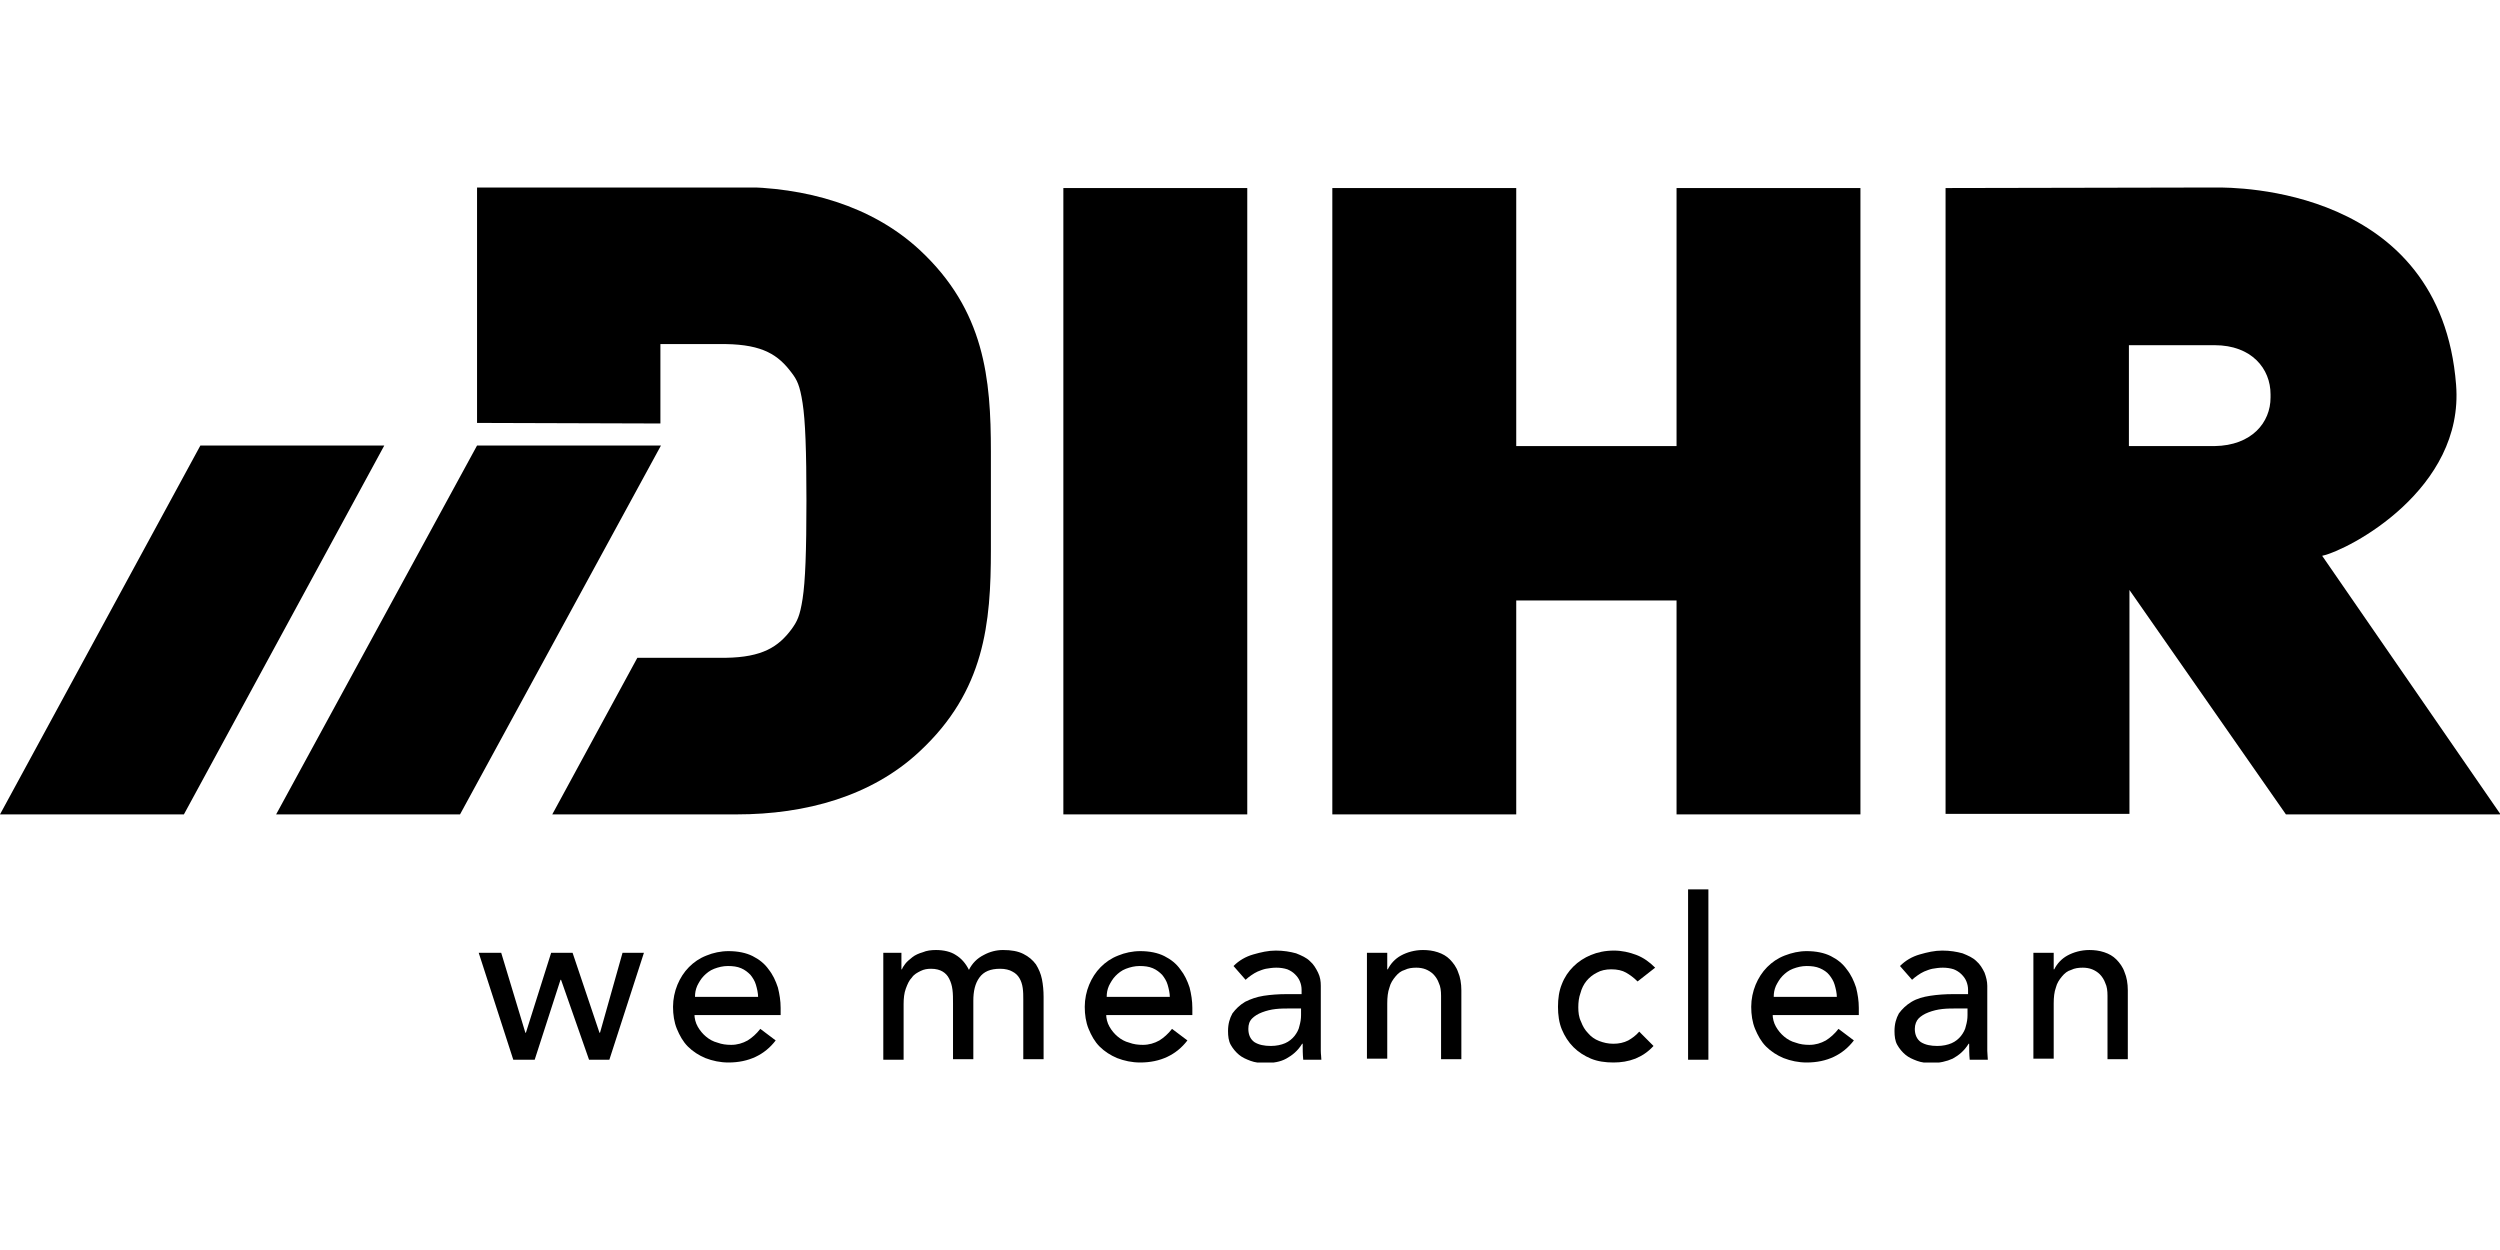
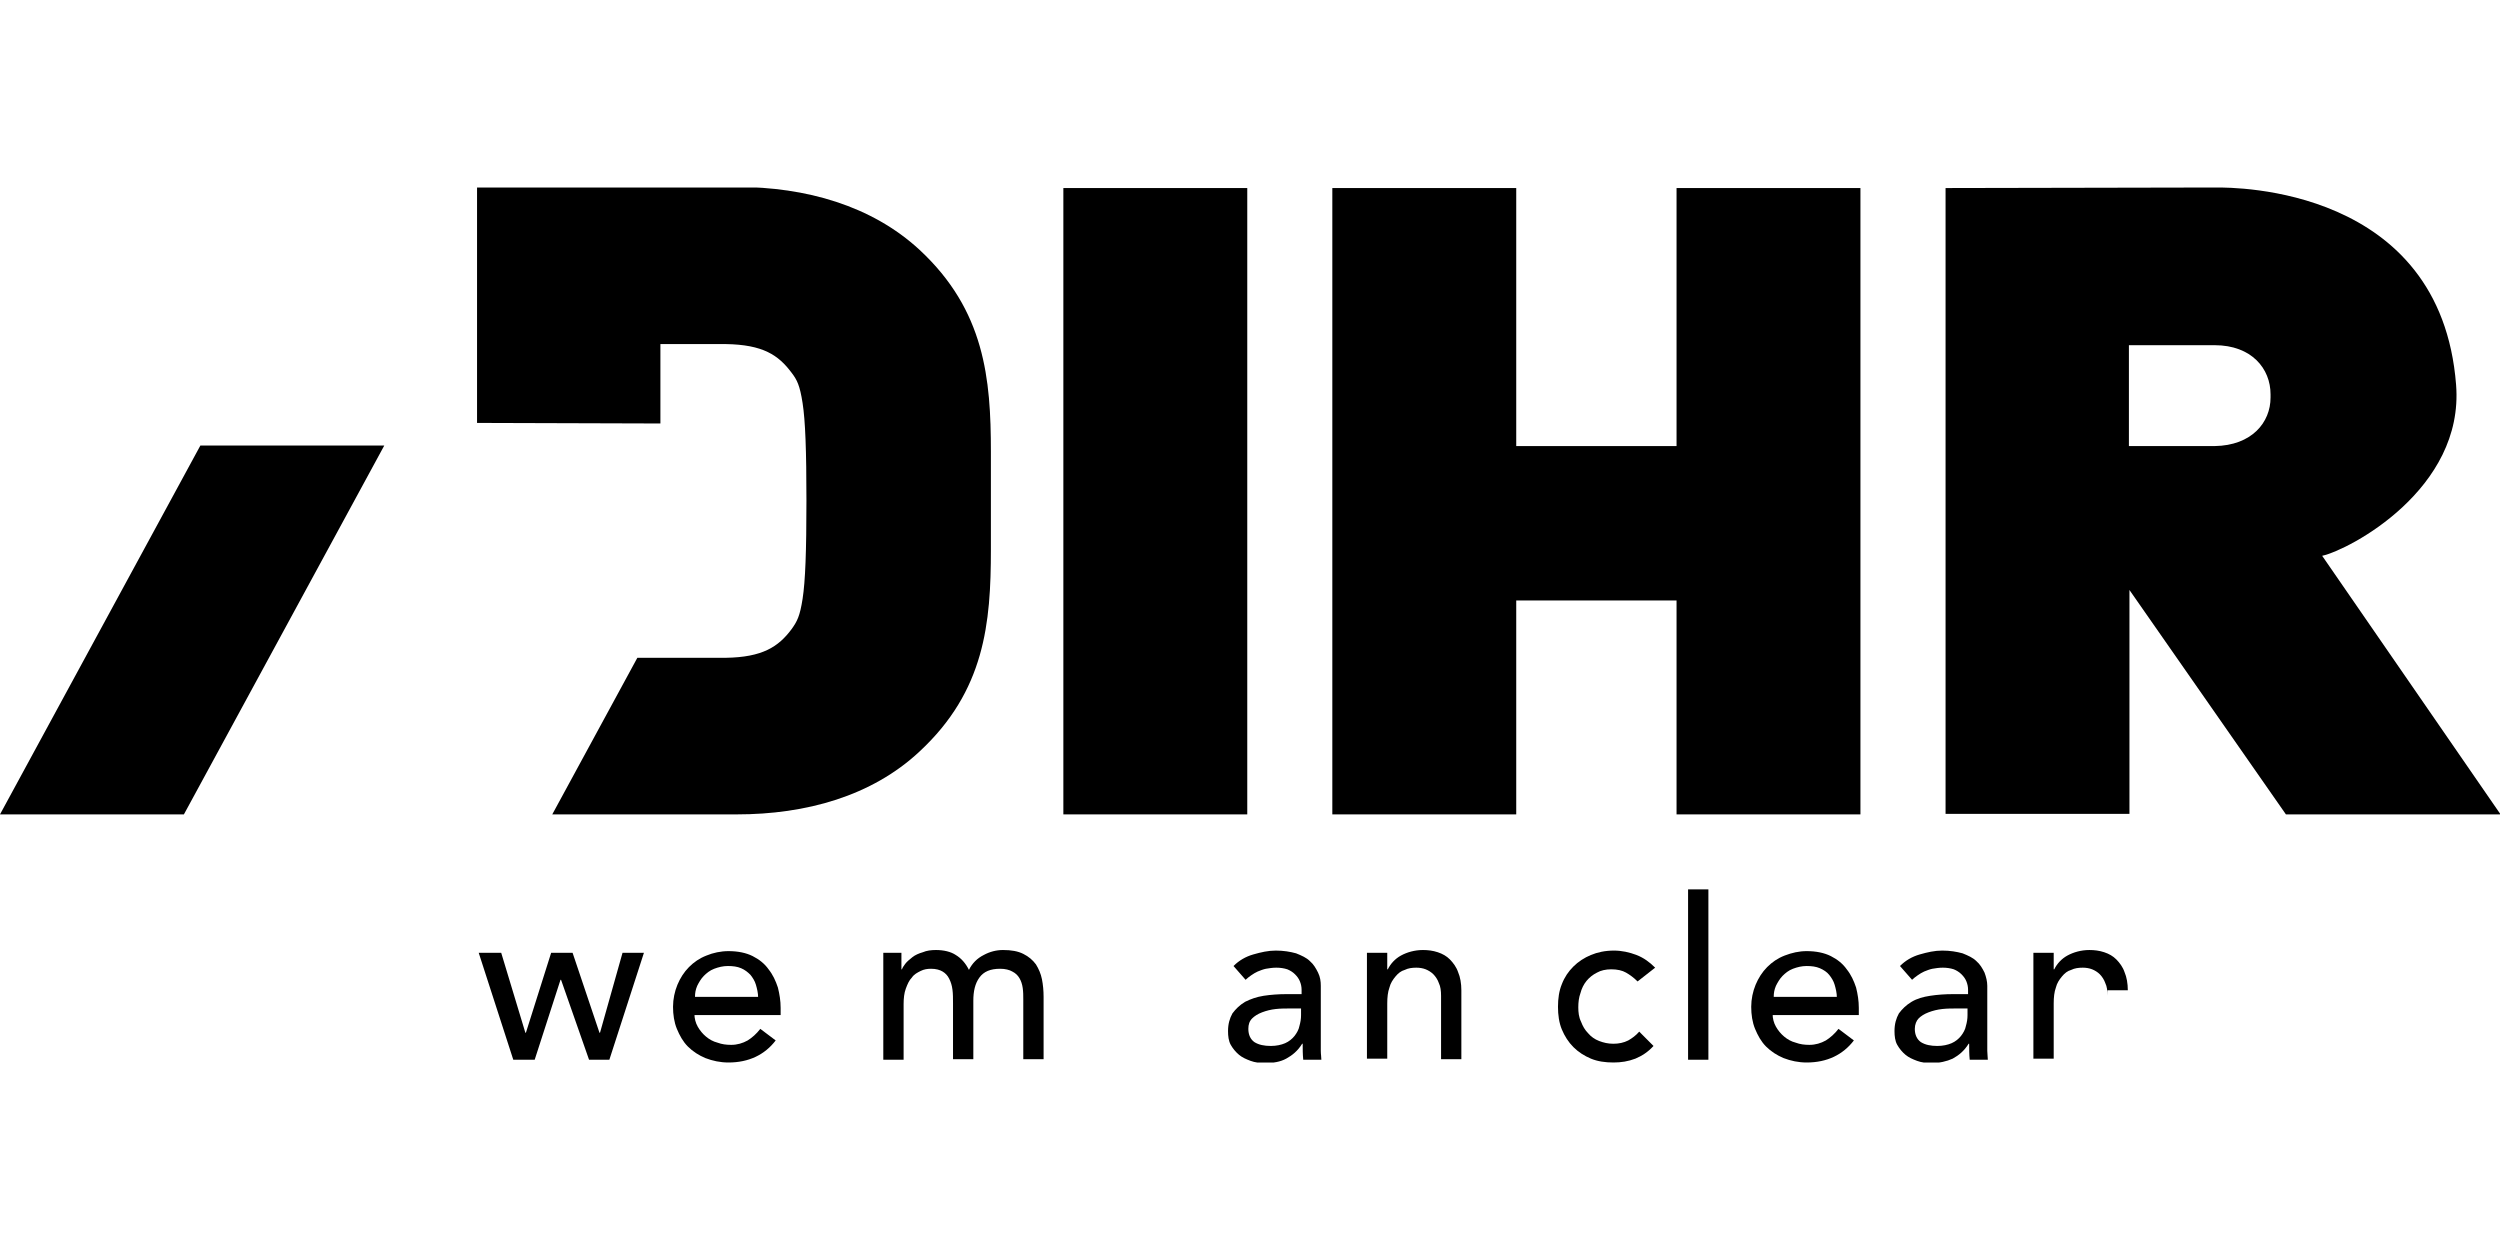
<svg xmlns="http://www.w3.org/2000/svg" width="160" height="80" viewBox="0 0 160 80" fill="none">
  <g clip-path="url(#clip0_231_274)">
    <path d="M79.825 12.035H68.055V52.121H79.825V12.035Z" fill="black" />
    <path d="M107.299 52.121V38.43H97.039V52.121H85.269V12.035H97.039V28.549H107.299V12.035H119.068V52.121H107.299Z" fill="black" />
    <path d="M148.618 35.571L160.036 52.121H146.299L136.285 37.759V52.086H124.516V12.035C124.516 12.035 140.783 12 141.872 12C142.961 12 156.206 11.929 157.19 24.632C157.717 31.302 150.374 35.183 148.618 35.571ZM141.731 22.092H136.25V28.549H141.731C144.12 28.514 145.315 27.032 145.315 25.444V25.232C145.315 23.609 144.12 22.092 141.731 22.092Z" fill="black" />
    <path d="M42.266 27.103V22.021H46.447C48.836 22.057 49.82 22.727 50.663 23.856C51.014 24.315 51.19 24.668 51.366 25.797C51.541 26.926 51.612 28.832 51.612 32.043C51.612 35.289 51.541 37.195 51.366 38.324C51.19 39.453 51.014 39.77 50.663 40.264C49.82 41.394 48.801 42.064 46.447 42.099H40.79L35.345 52.121H47.15C51.577 52.121 55.793 50.956 58.849 48.098C63.03 44.217 63.417 39.876 63.417 35.183C63.417 34.16 63.417 33.137 63.417 32.043C63.417 30.984 63.417 29.925 63.417 28.902C63.417 24.244 63.03 19.869 58.849 15.987C55.793 13.164 51.577 11.965 47.15 11.965H30.531V27.067L42.266 27.103Z" fill="black" />
-     <path d="M29.442 52.121H17.672L30.531 28.514H42.301L29.442 52.121Z" fill="black" />
    <path d="M11.77 52.121H0L12.824 28.514H24.594L11.77 52.121Z" fill="black" />
    <path d="M30.637 60.978H32.077L33.623 66.094H33.658L35.274 60.978H36.645L38.366 66.094H38.401L39.842 60.978H41.212L38.999 67.823H37.699L35.907 62.707H35.872L34.22 67.823H32.85L30.637 60.978Z" fill="black" />
    <path d="M44.444 64.895C44.444 65.177 44.515 65.459 44.655 65.706C44.796 65.953 44.971 66.165 45.182 66.341C45.393 66.518 45.639 66.659 45.92 66.73C46.201 66.835 46.482 66.871 46.798 66.871C47.185 66.871 47.536 66.765 47.852 66.588C48.133 66.412 48.415 66.165 48.66 65.847L49.644 66.588C48.942 67.506 47.923 68 46.623 68C46.096 68 45.604 67.894 45.147 67.718C44.725 67.541 44.339 67.294 44.023 66.977C43.707 66.659 43.496 66.271 43.32 65.847C43.145 65.424 43.074 64.93 43.074 64.436C43.074 63.942 43.18 63.448 43.355 63.025C43.531 62.601 43.777 62.213 44.093 61.895C44.409 61.578 44.761 61.331 45.217 61.154C45.639 60.978 46.131 60.872 46.623 60.872C47.22 60.872 47.747 60.978 48.169 61.19C48.59 61.401 48.942 61.684 49.188 62.036C49.469 62.389 49.644 62.778 49.785 63.201C49.89 63.624 49.961 64.048 49.961 64.507V64.965H44.444V64.895ZM48.52 63.836C48.52 63.554 48.45 63.272 48.379 63.025C48.309 62.778 48.169 62.566 48.028 62.389C47.852 62.213 47.677 62.072 47.431 61.966C47.185 61.86 46.904 61.825 46.588 61.825C46.271 61.825 45.99 61.895 45.709 62.001C45.428 62.107 45.217 62.283 45.042 62.46C44.866 62.636 44.725 62.883 44.62 63.095C44.515 63.342 44.48 63.554 44.48 63.801H48.52V63.836Z" fill="black" />
    <path d="M56.496 60.978H57.691V62.036H57.726C57.761 61.931 57.831 61.825 57.937 61.684C58.042 61.542 58.218 61.401 58.393 61.26C58.569 61.119 58.815 61.013 59.061 60.943C59.307 60.837 59.588 60.801 59.904 60.801C60.396 60.801 60.853 60.907 61.169 61.119C61.52 61.331 61.801 61.648 62.012 62.072C62.223 61.648 62.539 61.331 62.961 61.119C63.347 60.907 63.769 60.801 64.19 60.801C64.717 60.801 65.139 60.872 65.49 61.048C65.842 61.225 66.088 61.437 66.299 61.719C66.474 62.001 66.615 62.319 66.685 62.672C66.755 63.025 66.79 63.413 66.79 63.801V67.788H65.49V63.977C65.49 63.73 65.49 63.483 65.455 63.236C65.42 62.989 65.35 62.778 65.244 62.601C65.139 62.425 64.999 62.284 64.788 62.178C64.612 62.072 64.331 62.001 64.015 62.001C63.382 62.001 62.961 62.178 62.68 62.566C62.399 62.954 62.293 63.448 62.293 64.048V67.788H60.993V64.224C60.993 63.907 60.993 63.589 60.958 63.342C60.923 63.06 60.853 62.848 60.747 62.636C60.642 62.425 60.501 62.284 60.326 62.178C60.15 62.072 59.904 62.001 59.588 62.001C59.342 62.001 59.131 62.036 58.92 62.142C58.709 62.248 58.499 62.354 58.358 62.566C58.182 62.742 58.077 62.989 57.972 63.272C57.866 63.554 57.831 63.907 57.831 64.26V67.824H56.531V60.978H56.496Z" fill="black" />
-     <path d="M70.794 64.895C70.794 65.177 70.864 65.459 71.005 65.706C71.145 65.953 71.321 66.165 71.532 66.341C71.743 66.518 71.989 66.659 72.27 66.73C72.551 66.835 72.832 66.871 73.148 66.871C73.534 66.871 73.886 66.765 74.202 66.588C74.483 66.412 74.764 66.165 75.01 65.847L75.994 66.588C75.291 67.506 74.272 68 72.972 68C72.445 68 71.954 67.894 71.497 67.718C71.075 67.541 70.689 67.294 70.372 66.977C70.056 66.659 69.845 66.271 69.67 65.847C69.494 65.424 69.424 64.93 69.424 64.436C69.424 63.942 69.529 63.448 69.705 63.025C69.881 62.601 70.126 62.213 70.443 61.895C70.759 61.578 71.11 61.331 71.567 61.154C71.989 60.978 72.481 60.872 72.972 60.872C73.57 60.872 74.097 60.978 74.518 61.19C74.94 61.401 75.291 61.684 75.537 62.036C75.818 62.389 75.994 62.778 76.134 63.201C76.24 63.624 76.31 64.048 76.31 64.507V64.965H70.794V64.895ZM74.87 63.836C74.87 63.554 74.799 63.272 74.729 63.025C74.659 62.778 74.518 62.566 74.378 62.389C74.202 62.213 74.026 62.072 73.78 61.966C73.534 61.86 73.253 61.825 72.937 61.825C72.621 61.825 72.34 61.895 72.059 62.001C71.778 62.107 71.567 62.283 71.391 62.46C71.216 62.636 71.075 62.883 70.97 63.095C70.864 63.342 70.829 63.554 70.829 63.801H74.87V63.836Z" fill="black" />
    <path d="M78.945 61.825C79.296 61.472 79.718 61.225 80.21 61.084C80.702 60.943 81.159 60.837 81.65 60.837C82.142 60.837 82.564 60.907 82.95 61.013C83.302 61.154 83.618 61.295 83.829 61.507C84.075 61.719 84.215 61.966 84.356 62.248C84.496 62.53 84.531 62.813 84.531 63.095V66.588C84.531 66.835 84.531 67.047 84.531 67.259C84.531 67.471 84.567 67.647 84.567 67.823H83.407C83.372 67.471 83.372 67.118 83.372 66.8H83.337C83.056 67.259 82.704 67.541 82.318 67.753C81.931 67.965 81.475 68.035 80.948 68.035C80.632 68.035 80.315 68 80.034 67.894C79.753 67.788 79.507 67.682 79.296 67.506C79.086 67.329 78.91 67.118 78.769 66.871C78.629 66.624 78.594 66.306 78.594 65.989C78.594 65.53 78.699 65.177 78.875 64.859C79.086 64.577 79.332 64.33 79.683 64.118C80.034 63.942 80.421 63.801 80.877 63.73C81.334 63.66 81.826 63.624 82.353 63.624H83.302V63.342C83.302 63.166 83.267 62.989 83.196 62.813C83.126 62.636 83.021 62.495 82.88 62.354C82.74 62.213 82.564 62.107 82.388 62.036C82.177 61.966 81.931 61.931 81.686 61.931C81.44 61.931 81.229 61.966 81.018 62.001C80.842 62.036 80.667 62.107 80.491 62.178C80.35 62.248 80.21 62.319 80.069 62.425C79.929 62.53 79.823 62.601 79.718 62.707L78.945 61.825ZM82.599 64.542C82.283 64.542 81.967 64.542 81.65 64.577C81.334 64.612 81.053 64.683 80.772 64.789C80.491 64.895 80.28 65.036 80.14 65.177C79.964 65.353 79.894 65.565 79.894 65.847C79.894 66.236 80.034 66.518 80.28 66.694C80.561 66.871 80.913 66.941 81.334 66.941C81.686 66.941 82.002 66.871 82.248 66.765C82.494 66.659 82.704 66.483 82.845 66.306C82.986 66.13 83.126 65.883 83.161 65.671C83.231 65.424 83.267 65.212 83.267 64.965V64.542H82.599Z" fill="black" />
    <path d="M87.484 60.978H88.784V62.036H88.82C88.995 61.684 89.276 61.366 89.663 61.154C90.049 60.943 90.541 60.801 91.068 60.801C91.384 60.801 91.7 60.837 92.017 60.943C92.333 61.048 92.579 61.19 92.79 61.401C93 61.613 93.211 61.895 93.317 62.213C93.457 62.531 93.527 62.954 93.527 63.377V67.788H92.228V63.73C92.228 63.413 92.192 63.13 92.087 62.919C92.017 62.707 91.876 62.495 91.736 62.354C91.595 62.213 91.419 62.107 91.244 62.036C91.068 61.966 90.857 61.931 90.646 61.931C90.365 61.931 90.119 61.966 89.909 62.072C89.663 62.142 89.487 62.284 89.311 62.495C89.136 62.707 88.995 62.919 88.925 63.201C88.82 63.483 88.784 63.836 88.784 64.224V67.753H87.484V60.978Z" fill="black" />
    <path d="M104.805 62.813C104.559 62.566 104.313 62.389 104.068 62.248C103.822 62.107 103.505 62.036 103.119 62.036C102.768 62.036 102.451 62.107 102.205 62.248C101.924 62.389 101.714 62.566 101.538 62.777C101.362 62.989 101.222 63.272 101.151 63.554C101.046 63.836 101.011 64.154 101.011 64.471C101.011 64.789 101.046 65.106 101.187 65.389C101.292 65.671 101.433 65.918 101.643 66.13C101.819 66.341 102.065 66.518 102.346 66.624C102.627 66.73 102.908 66.8 103.259 66.8C103.611 66.8 103.927 66.73 104.208 66.588C104.454 66.447 104.7 66.271 104.911 66.024L105.824 66.941C105.473 67.329 105.086 67.576 104.665 67.753C104.208 67.929 103.751 68 103.259 68C102.732 68 102.241 67.929 101.819 67.753C101.397 67.576 101.011 67.329 100.695 67.012C100.378 66.694 100.133 66.306 99.957 65.883C99.781 65.459 99.711 64.965 99.711 64.436C99.711 63.907 99.781 63.413 99.957 62.989C100.133 62.53 100.378 62.178 100.695 61.86C101.011 61.542 101.397 61.295 101.819 61.119C102.241 60.943 102.732 60.837 103.295 60.837C103.786 60.837 104.278 60.943 104.735 61.119C105.192 61.295 105.578 61.578 105.93 61.931L104.805 62.813Z" fill="black" />
    <path d="M108.037 56.92H109.337V67.823H108.037V56.92Z" fill="black" />
    <path d="M113.448 64.895C113.448 65.177 113.519 65.459 113.659 65.706C113.8 65.953 113.975 66.165 114.186 66.341C114.397 66.518 114.643 66.659 114.924 66.73C115.205 66.835 115.486 66.871 115.802 66.871C116.189 66.871 116.54 66.765 116.856 66.588C117.137 66.412 117.418 66.165 117.664 65.847L118.648 66.588C117.945 67.506 116.927 68 115.627 68C115.1 68 114.608 67.894 114.151 67.718C113.729 67.541 113.343 67.294 113.027 66.977C112.711 66.659 112.5 66.271 112.324 65.847C112.148 65.424 112.078 64.93 112.078 64.436C112.078 63.942 112.184 63.448 112.359 63.025C112.535 62.601 112.781 62.213 113.097 61.895C113.413 61.578 113.765 61.331 114.221 61.154C114.678 60.978 115.135 60.872 115.627 60.872C116.224 60.872 116.751 60.978 117.173 61.19C117.594 61.401 117.945 61.684 118.191 62.036C118.473 62.389 118.648 62.778 118.789 63.201C118.894 63.624 118.964 64.048 118.964 64.507V64.965H113.448V64.895ZM117.559 63.836C117.559 63.554 117.489 63.272 117.418 63.025C117.348 62.778 117.208 62.566 117.067 62.389C116.927 62.213 116.716 62.072 116.47 61.966C116.224 61.86 115.943 61.825 115.627 61.825C115.31 61.825 115.029 61.895 114.748 62.001C114.467 62.107 114.256 62.283 114.081 62.46C113.905 62.636 113.765 62.883 113.659 63.095C113.554 63.342 113.519 63.554 113.519 63.801H117.559V63.836Z" fill="black" />
    <path d="M121.599 61.825C121.951 61.472 122.372 61.225 122.864 61.084C123.356 60.943 123.813 60.837 124.305 60.837C124.797 60.837 125.218 60.907 125.605 61.013C125.956 61.154 126.272 61.295 126.483 61.507C126.729 61.719 126.869 61.966 127.01 62.248C127.115 62.53 127.186 62.813 127.186 63.095V66.588C127.186 66.835 127.186 67.047 127.186 67.259C127.186 67.471 127.221 67.647 127.221 67.823H126.061C126.026 67.471 126.026 67.118 126.026 66.8H125.991C125.71 67.259 125.359 67.541 124.972 67.753C124.586 67.929 124.129 68.035 123.602 68.035C123.286 68.035 122.97 68 122.689 67.894C122.407 67.788 122.162 67.682 121.951 67.506C121.74 67.329 121.564 67.118 121.424 66.871C121.283 66.624 121.248 66.306 121.248 65.989C121.248 65.53 121.353 65.177 121.529 64.859C121.74 64.577 121.986 64.33 122.337 64.118C122.689 63.907 123.075 63.801 123.532 63.73C123.988 63.66 124.48 63.624 125.007 63.624H125.956V63.342C125.956 63.166 125.921 62.989 125.851 62.813C125.78 62.636 125.675 62.495 125.534 62.354C125.394 62.213 125.218 62.107 125.043 62.036C124.832 61.966 124.586 61.931 124.34 61.931C124.094 61.931 123.883 61.966 123.672 62.001C123.497 62.036 123.321 62.107 123.145 62.178C123.005 62.248 122.864 62.319 122.724 62.425C122.583 62.53 122.478 62.601 122.372 62.707L121.599 61.825ZM125.253 64.542C124.937 64.542 124.621 64.542 124.305 64.577C123.988 64.612 123.707 64.683 123.426 64.789C123.145 64.895 122.934 65.036 122.794 65.177C122.653 65.318 122.548 65.565 122.548 65.847C122.548 66.236 122.689 66.518 122.934 66.694C123.216 66.871 123.567 66.941 123.988 66.941C124.34 66.941 124.656 66.871 124.902 66.765C125.148 66.659 125.359 66.483 125.499 66.306C125.64 66.13 125.78 65.883 125.815 65.671C125.886 65.424 125.921 65.212 125.921 64.965V64.542H125.253Z" fill="black" />
-     <path d="M130.137 60.978H131.437V62.036H131.472C131.647 61.684 131.929 61.366 132.315 61.154C132.702 60.943 133.193 60.801 133.72 60.801C134.037 60.801 134.353 60.837 134.669 60.943C134.985 61.048 135.231 61.19 135.442 61.401C135.653 61.613 135.864 61.895 135.969 62.213C136.109 62.531 136.18 62.954 136.18 63.377V67.788H134.88V63.73C134.88 63.413 134.845 63.13 134.739 62.919C134.669 62.707 134.528 62.495 134.388 62.354C134.247 62.213 134.072 62.107 133.896 62.036C133.72 61.966 133.51 61.931 133.299 61.931C133.018 61.931 132.772 61.966 132.561 62.072C132.315 62.142 132.139 62.284 131.964 62.495C131.788 62.707 131.647 62.919 131.577 63.201C131.472 63.483 131.437 63.836 131.437 64.224V67.753H130.137V60.978Z" fill="black" />
+     <path d="M130.137 60.978H131.437V62.036H131.472C131.647 61.684 131.929 61.366 132.315 61.154C132.702 60.943 133.193 60.801 133.72 60.801C134.037 60.801 134.353 60.837 134.669 60.943C134.985 61.048 135.231 61.19 135.442 61.401C135.653 61.613 135.864 61.895 135.969 62.213C136.109 62.531 136.18 62.954 136.18 63.377H134.88V63.73C134.88 63.413 134.845 63.13 134.739 62.919C134.669 62.707 134.528 62.495 134.388 62.354C134.247 62.213 134.072 62.107 133.896 62.036C133.72 61.966 133.51 61.931 133.299 61.931C133.018 61.931 132.772 61.966 132.561 62.072C132.315 62.142 132.139 62.284 131.964 62.495C131.788 62.707 131.647 62.919 131.577 63.201C131.472 63.483 131.437 63.836 131.437 64.224V67.753H130.137V60.978Z" fill="black" />
  </g>
  <defs>
    <clipPath id="clip0_231_274">
      <rect width="160" height="56" fill="white" transform="translate(0 12)" />
    </clipPath>
  </defs>
</svg>